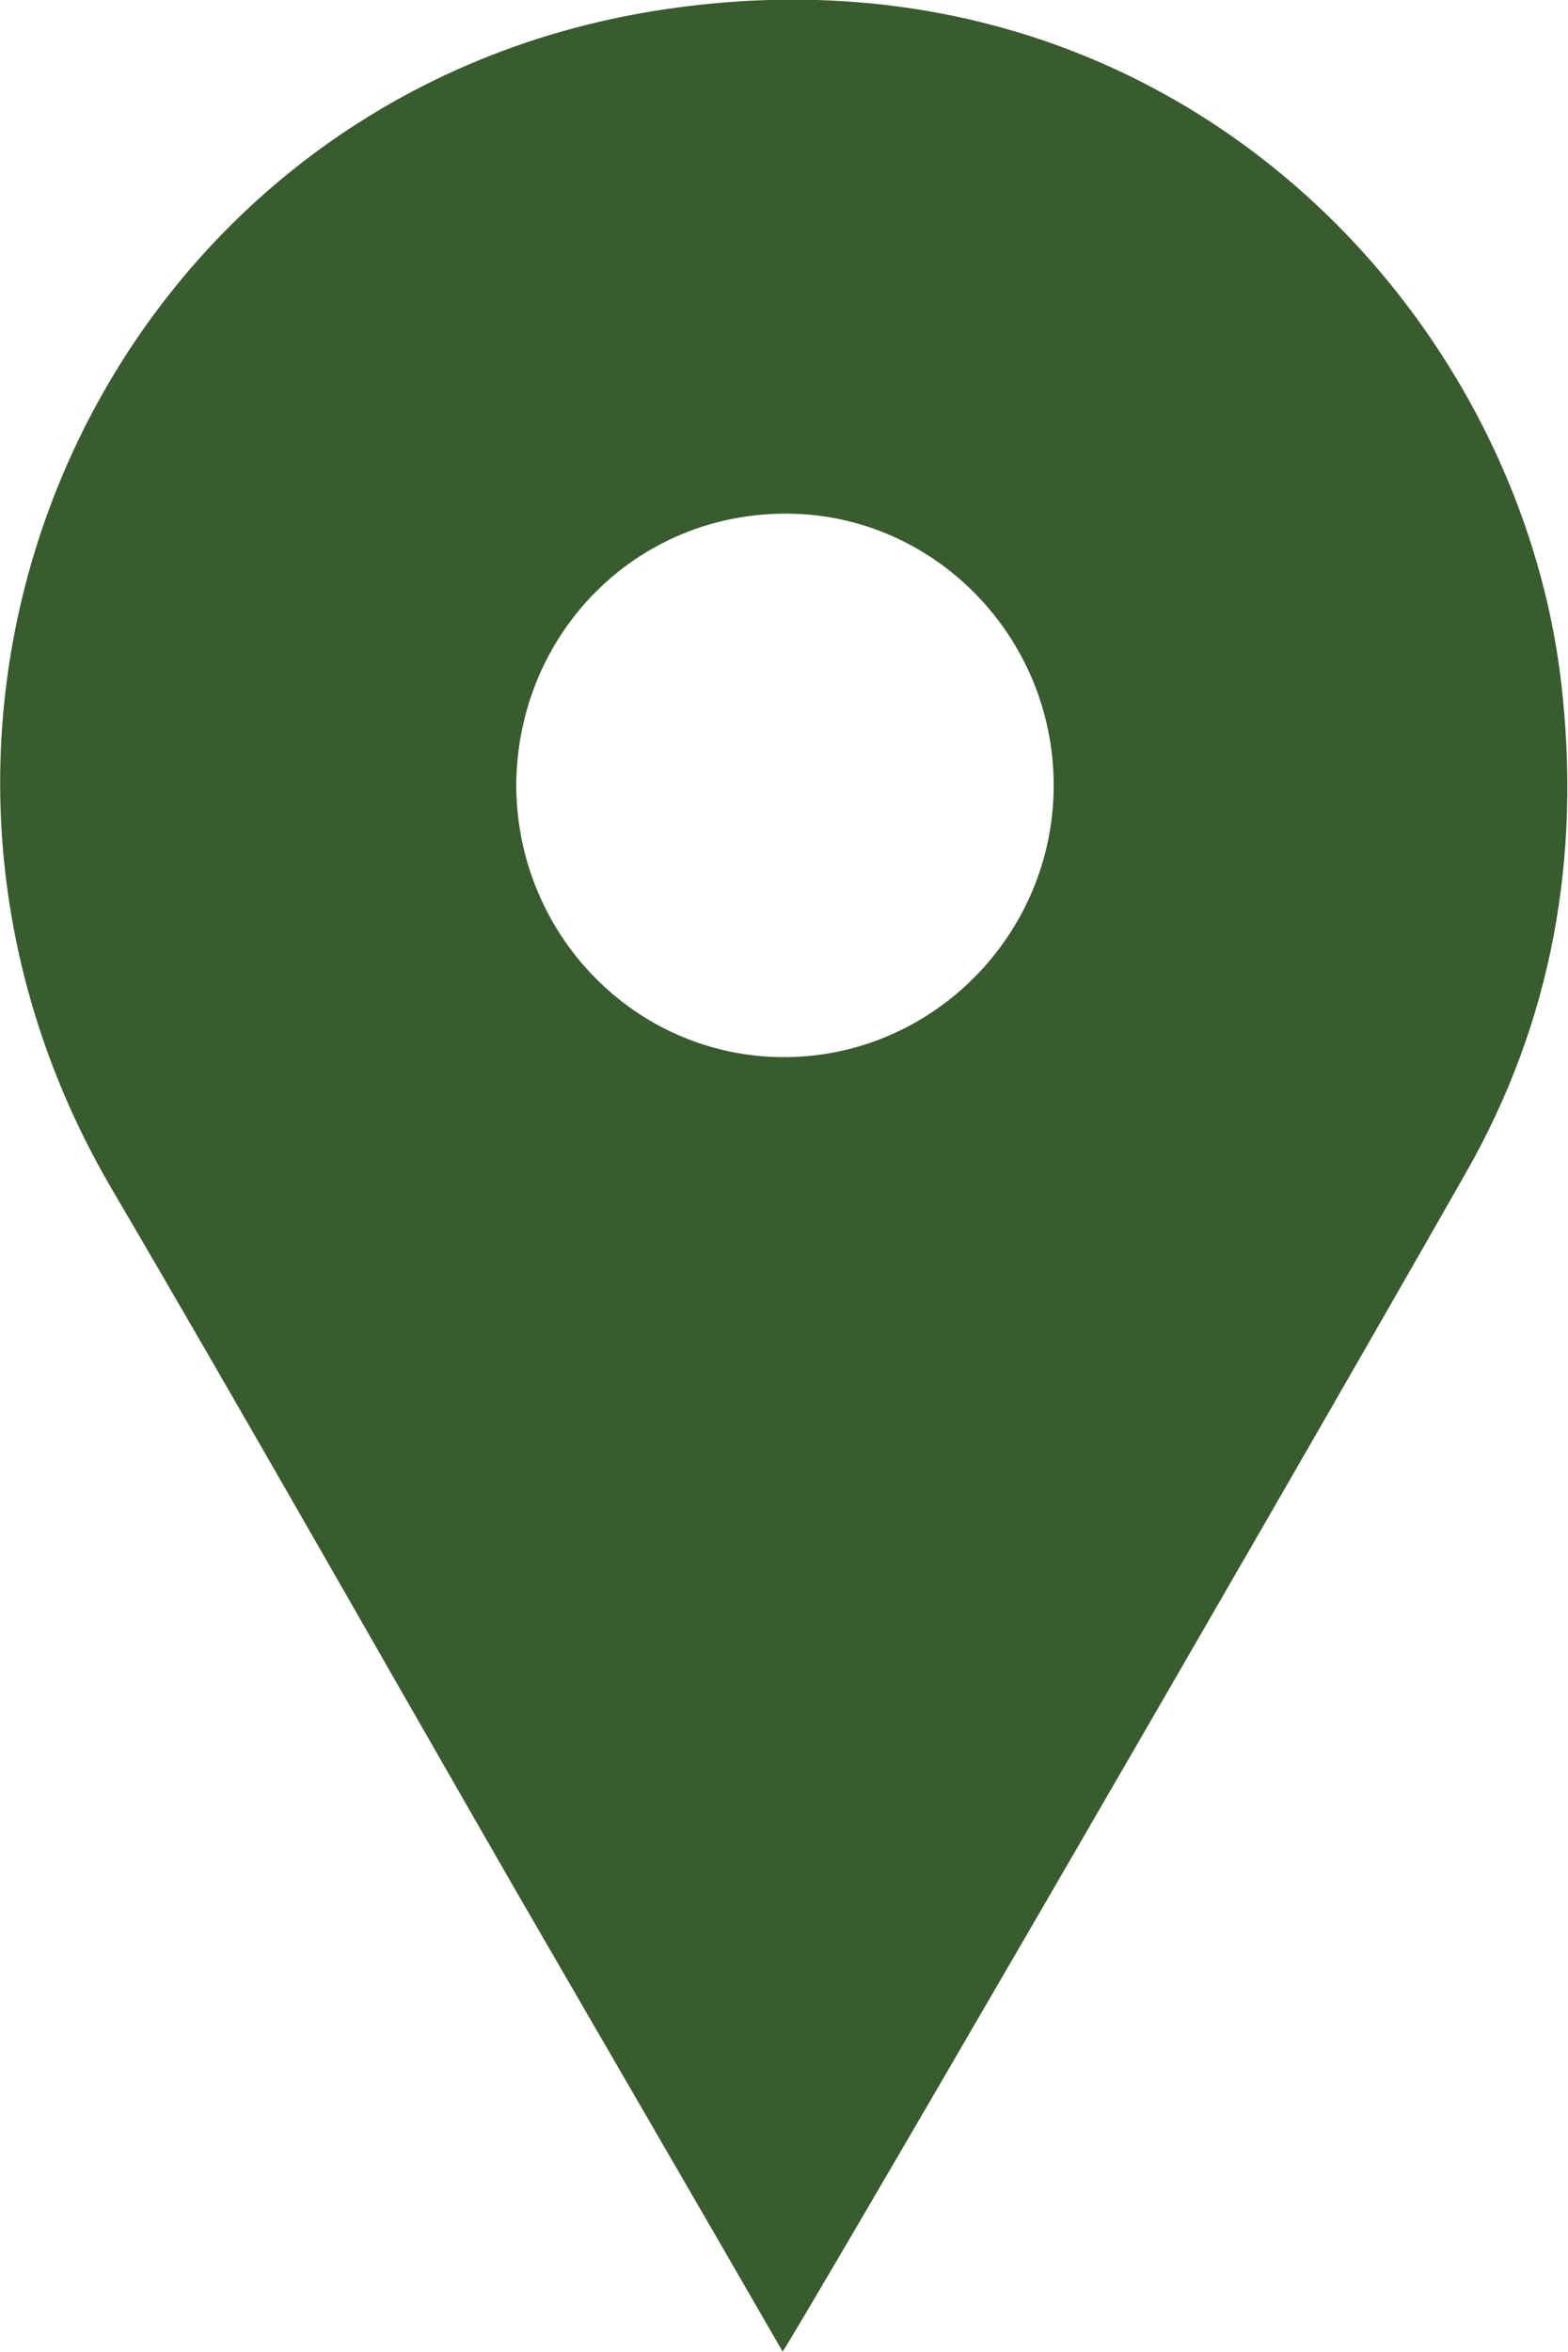
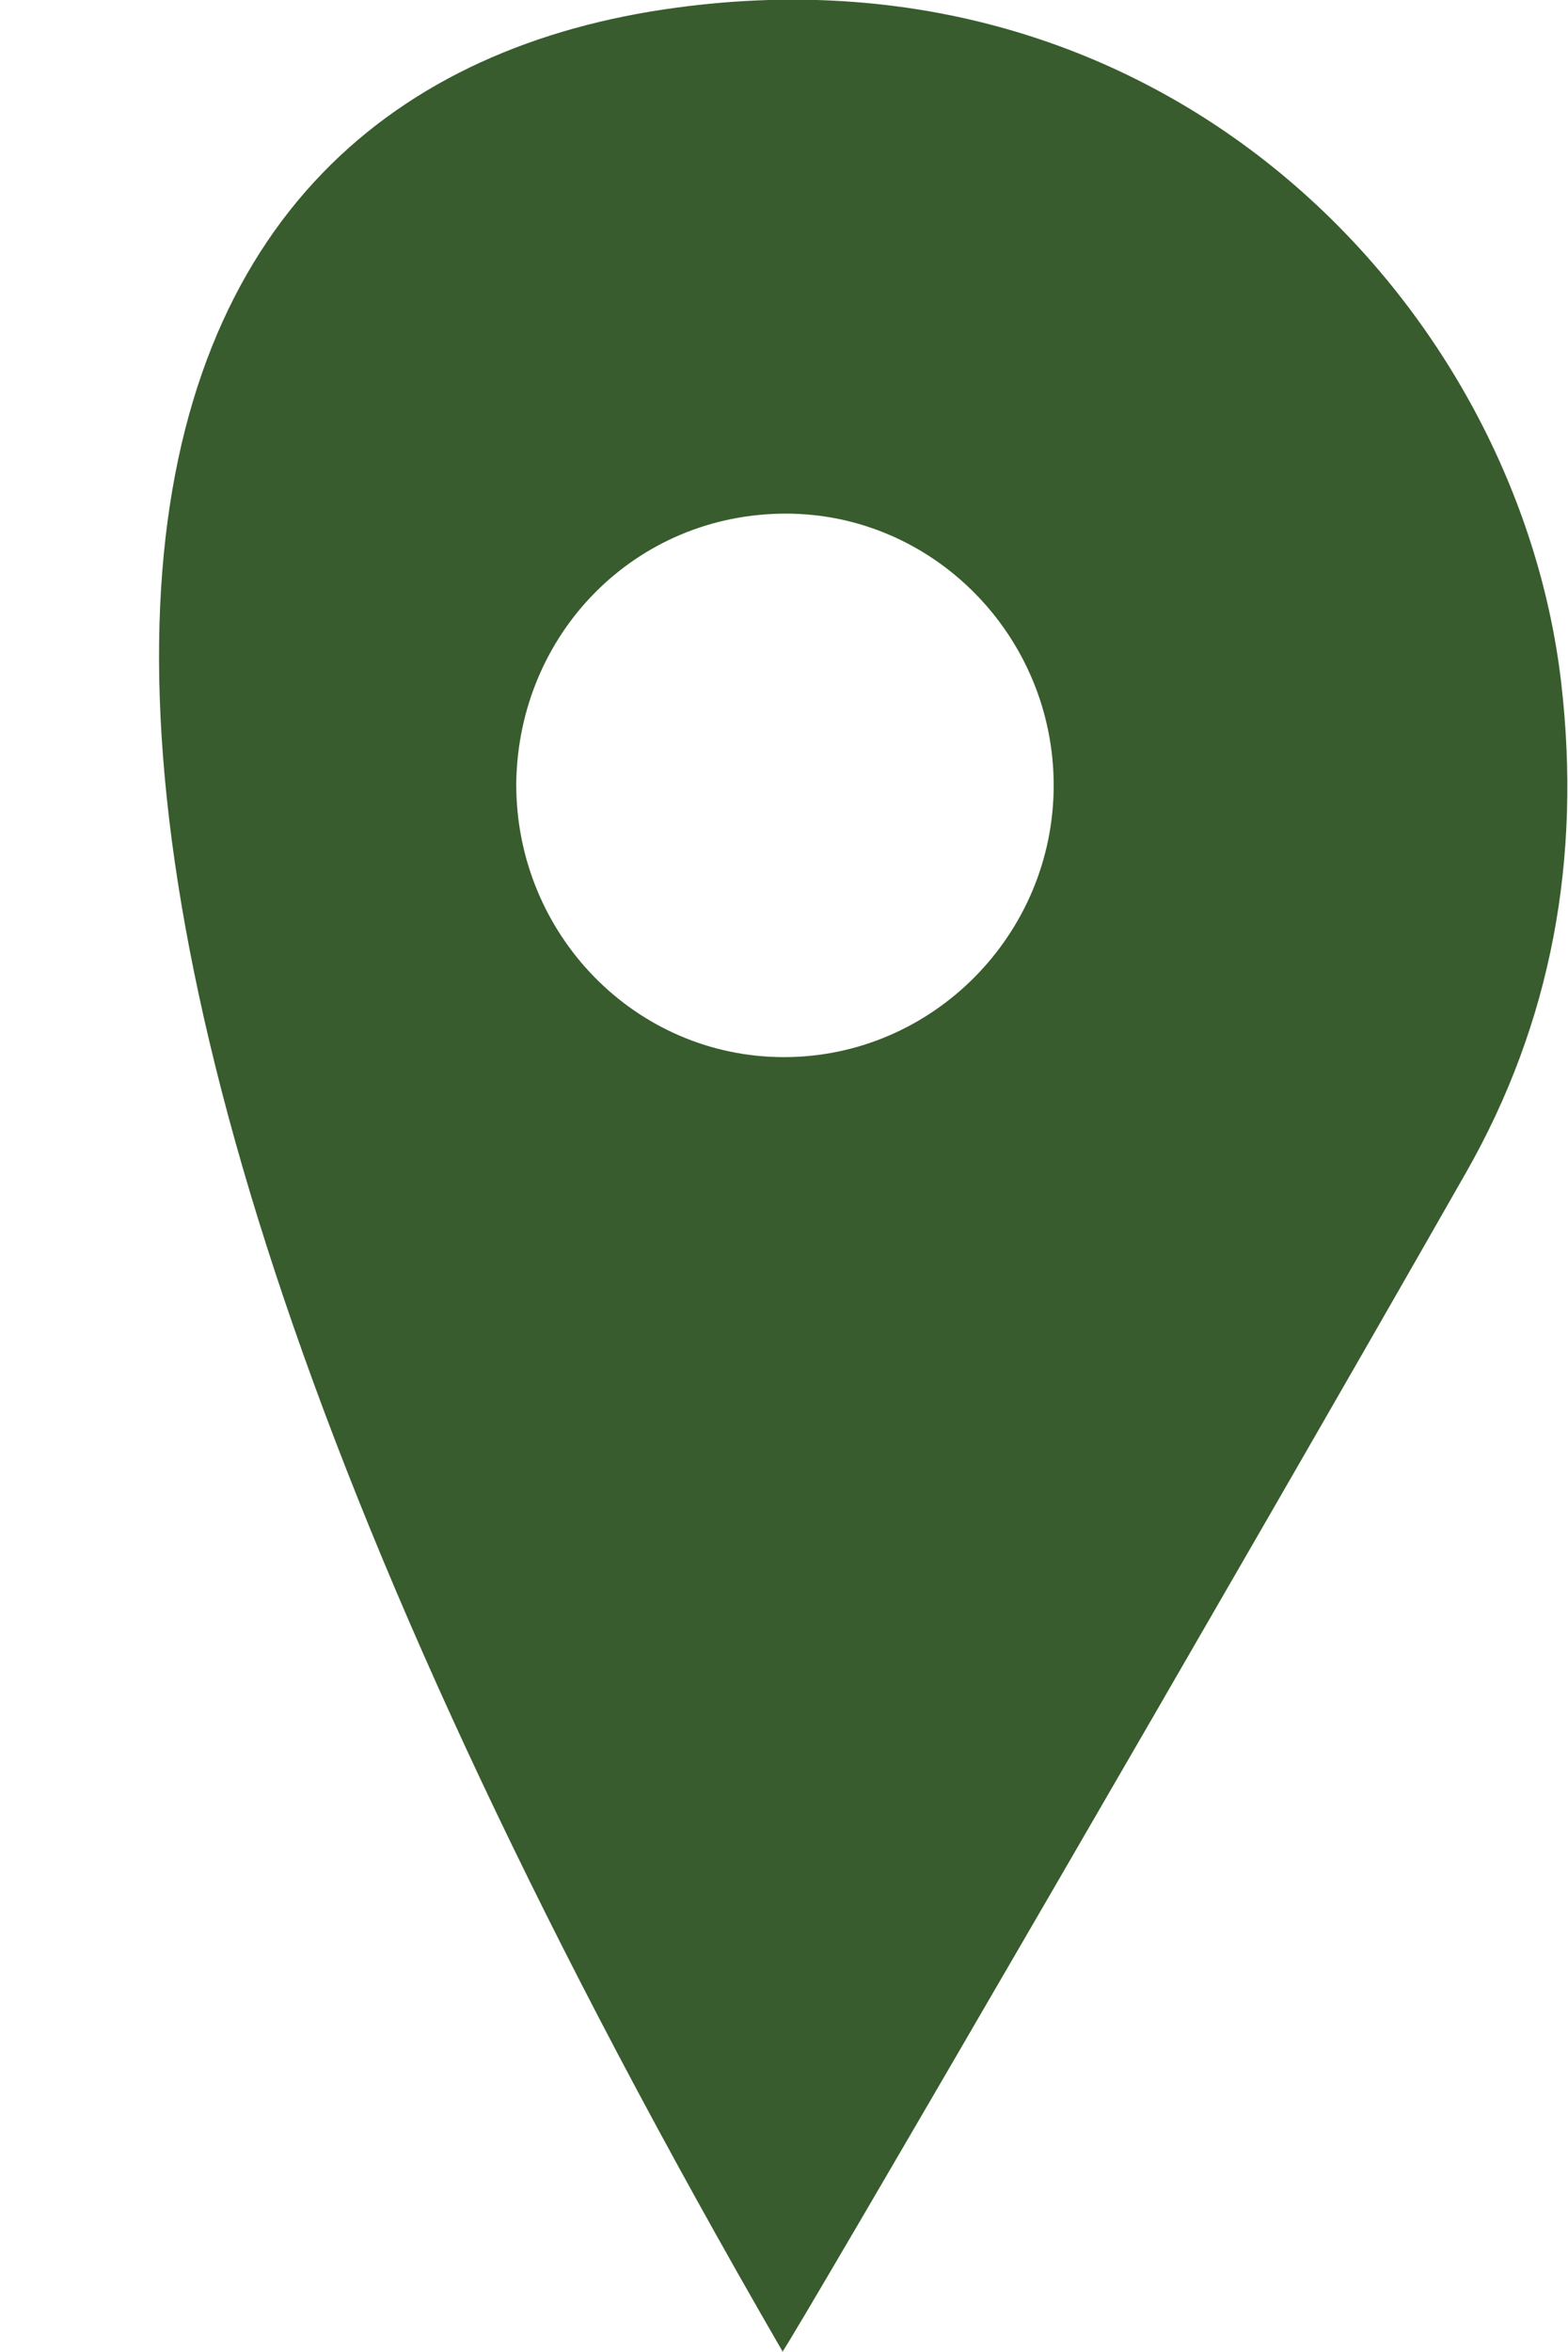
<svg xmlns="http://www.w3.org/2000/svg" id="Livello_2" data-name="Livello 2" viewBox="0 0 16.28 24.41">
  <defs>
    <style>      .cls-1 {        fill: #385c2d;        stroke-width: 0px;      }    </style>
  </defs>
  <g id="cosa_fare..." data-name="cosa fare...">
-     <path class="cls-1" d="M8.13,24.41c-.94-1.63-1.86-3.21-2.78-4.8-1.4-2.43-2.78-4.87-4.2-7.29C-1.8,7.26,1.21.86,7.02.08c5.14-.7,8.74,3.12,9.19,7.01.21,1.82-.1,3.52-.99,5.08-2.29,4.02-7.01,12.14-7.1,12.24ZM5.36,8.14c0,1.56,1.24,2.83,2.78,2.83s2.8-1.27,2.8-2.82-1.25-2.82-2.78-2.82c-1.56,0-2.78,1.24-2.8,2.8Z" />
+     <path class="cls-1" d="M8.13,24.41C-1.8,7.26,1.21.86,7.02.08c5.14-.7,8.74,3.12,9.19,7.01.21,1.82-.1,3.52-.99,5.08-2.29,4.02-7.01,12.14-7.1,12.24ZM5.36,8.14c0,1.56,1.24,2.83,2.78,2.83s2.8-1.27,2.8-2.82-1.25-2.82-2.78-2.82c-1.56,0-2.78,1.24-2.8,2.8Z" />
  </g>
</svg>